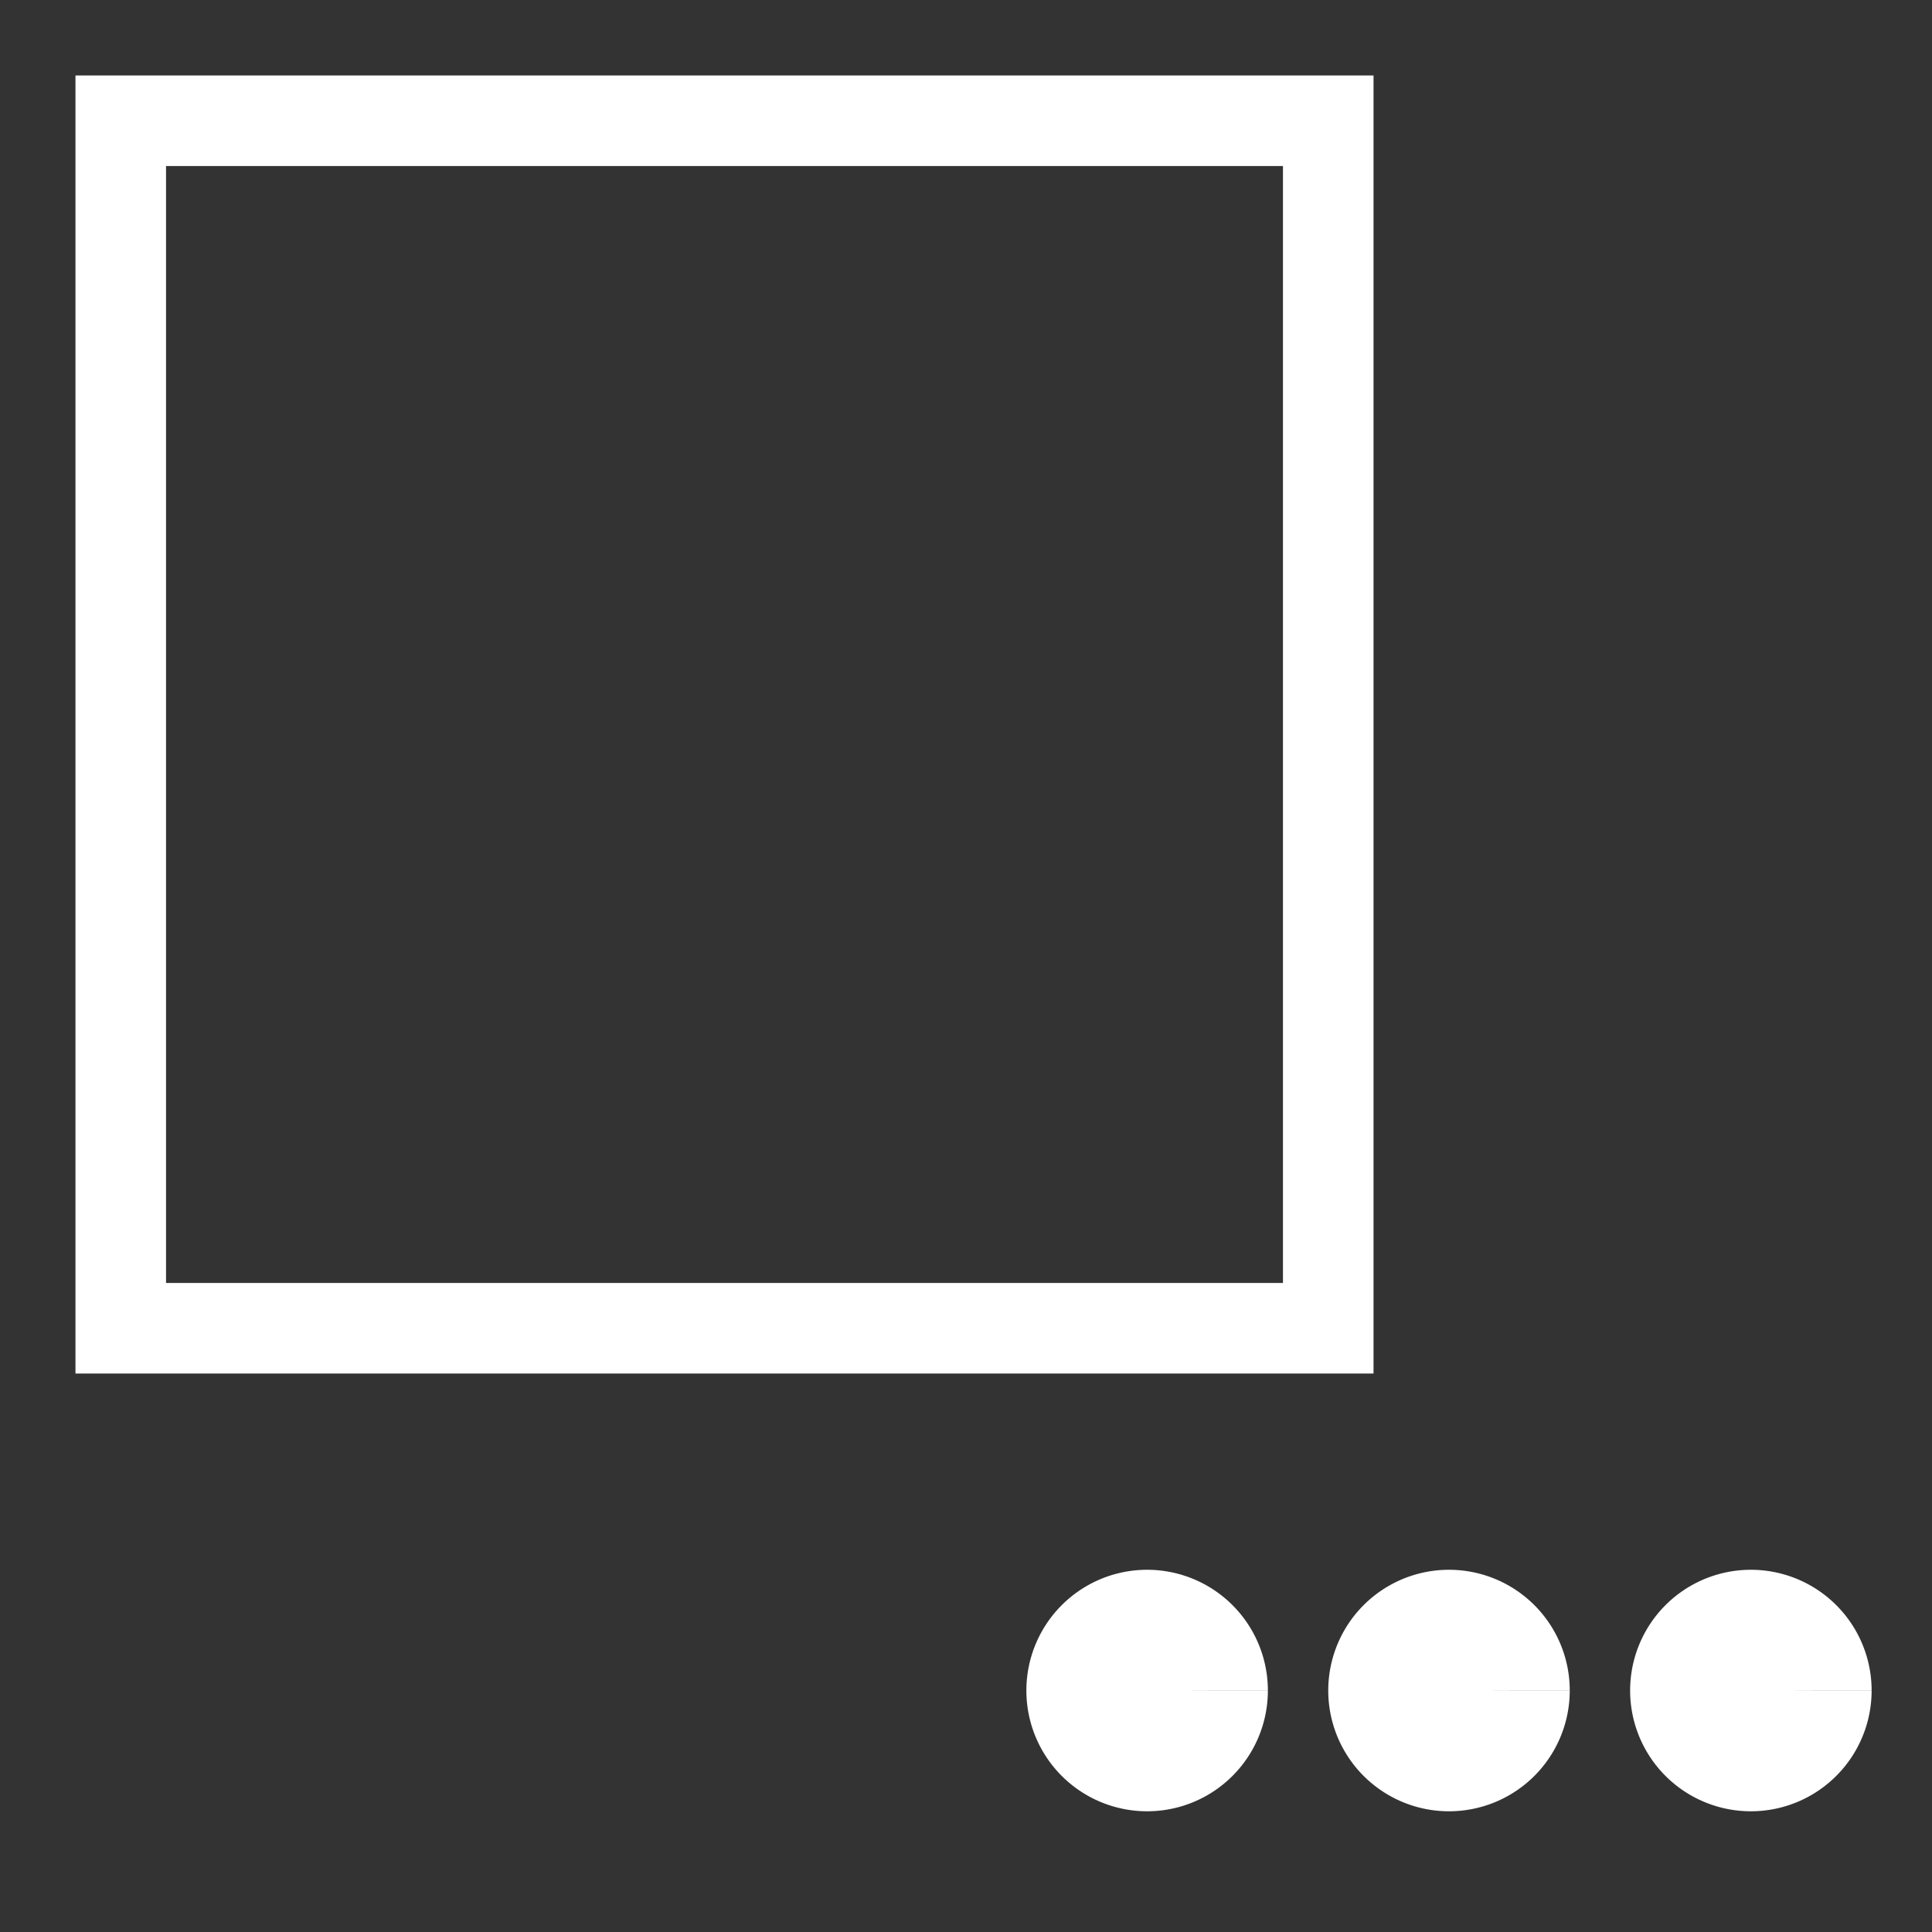
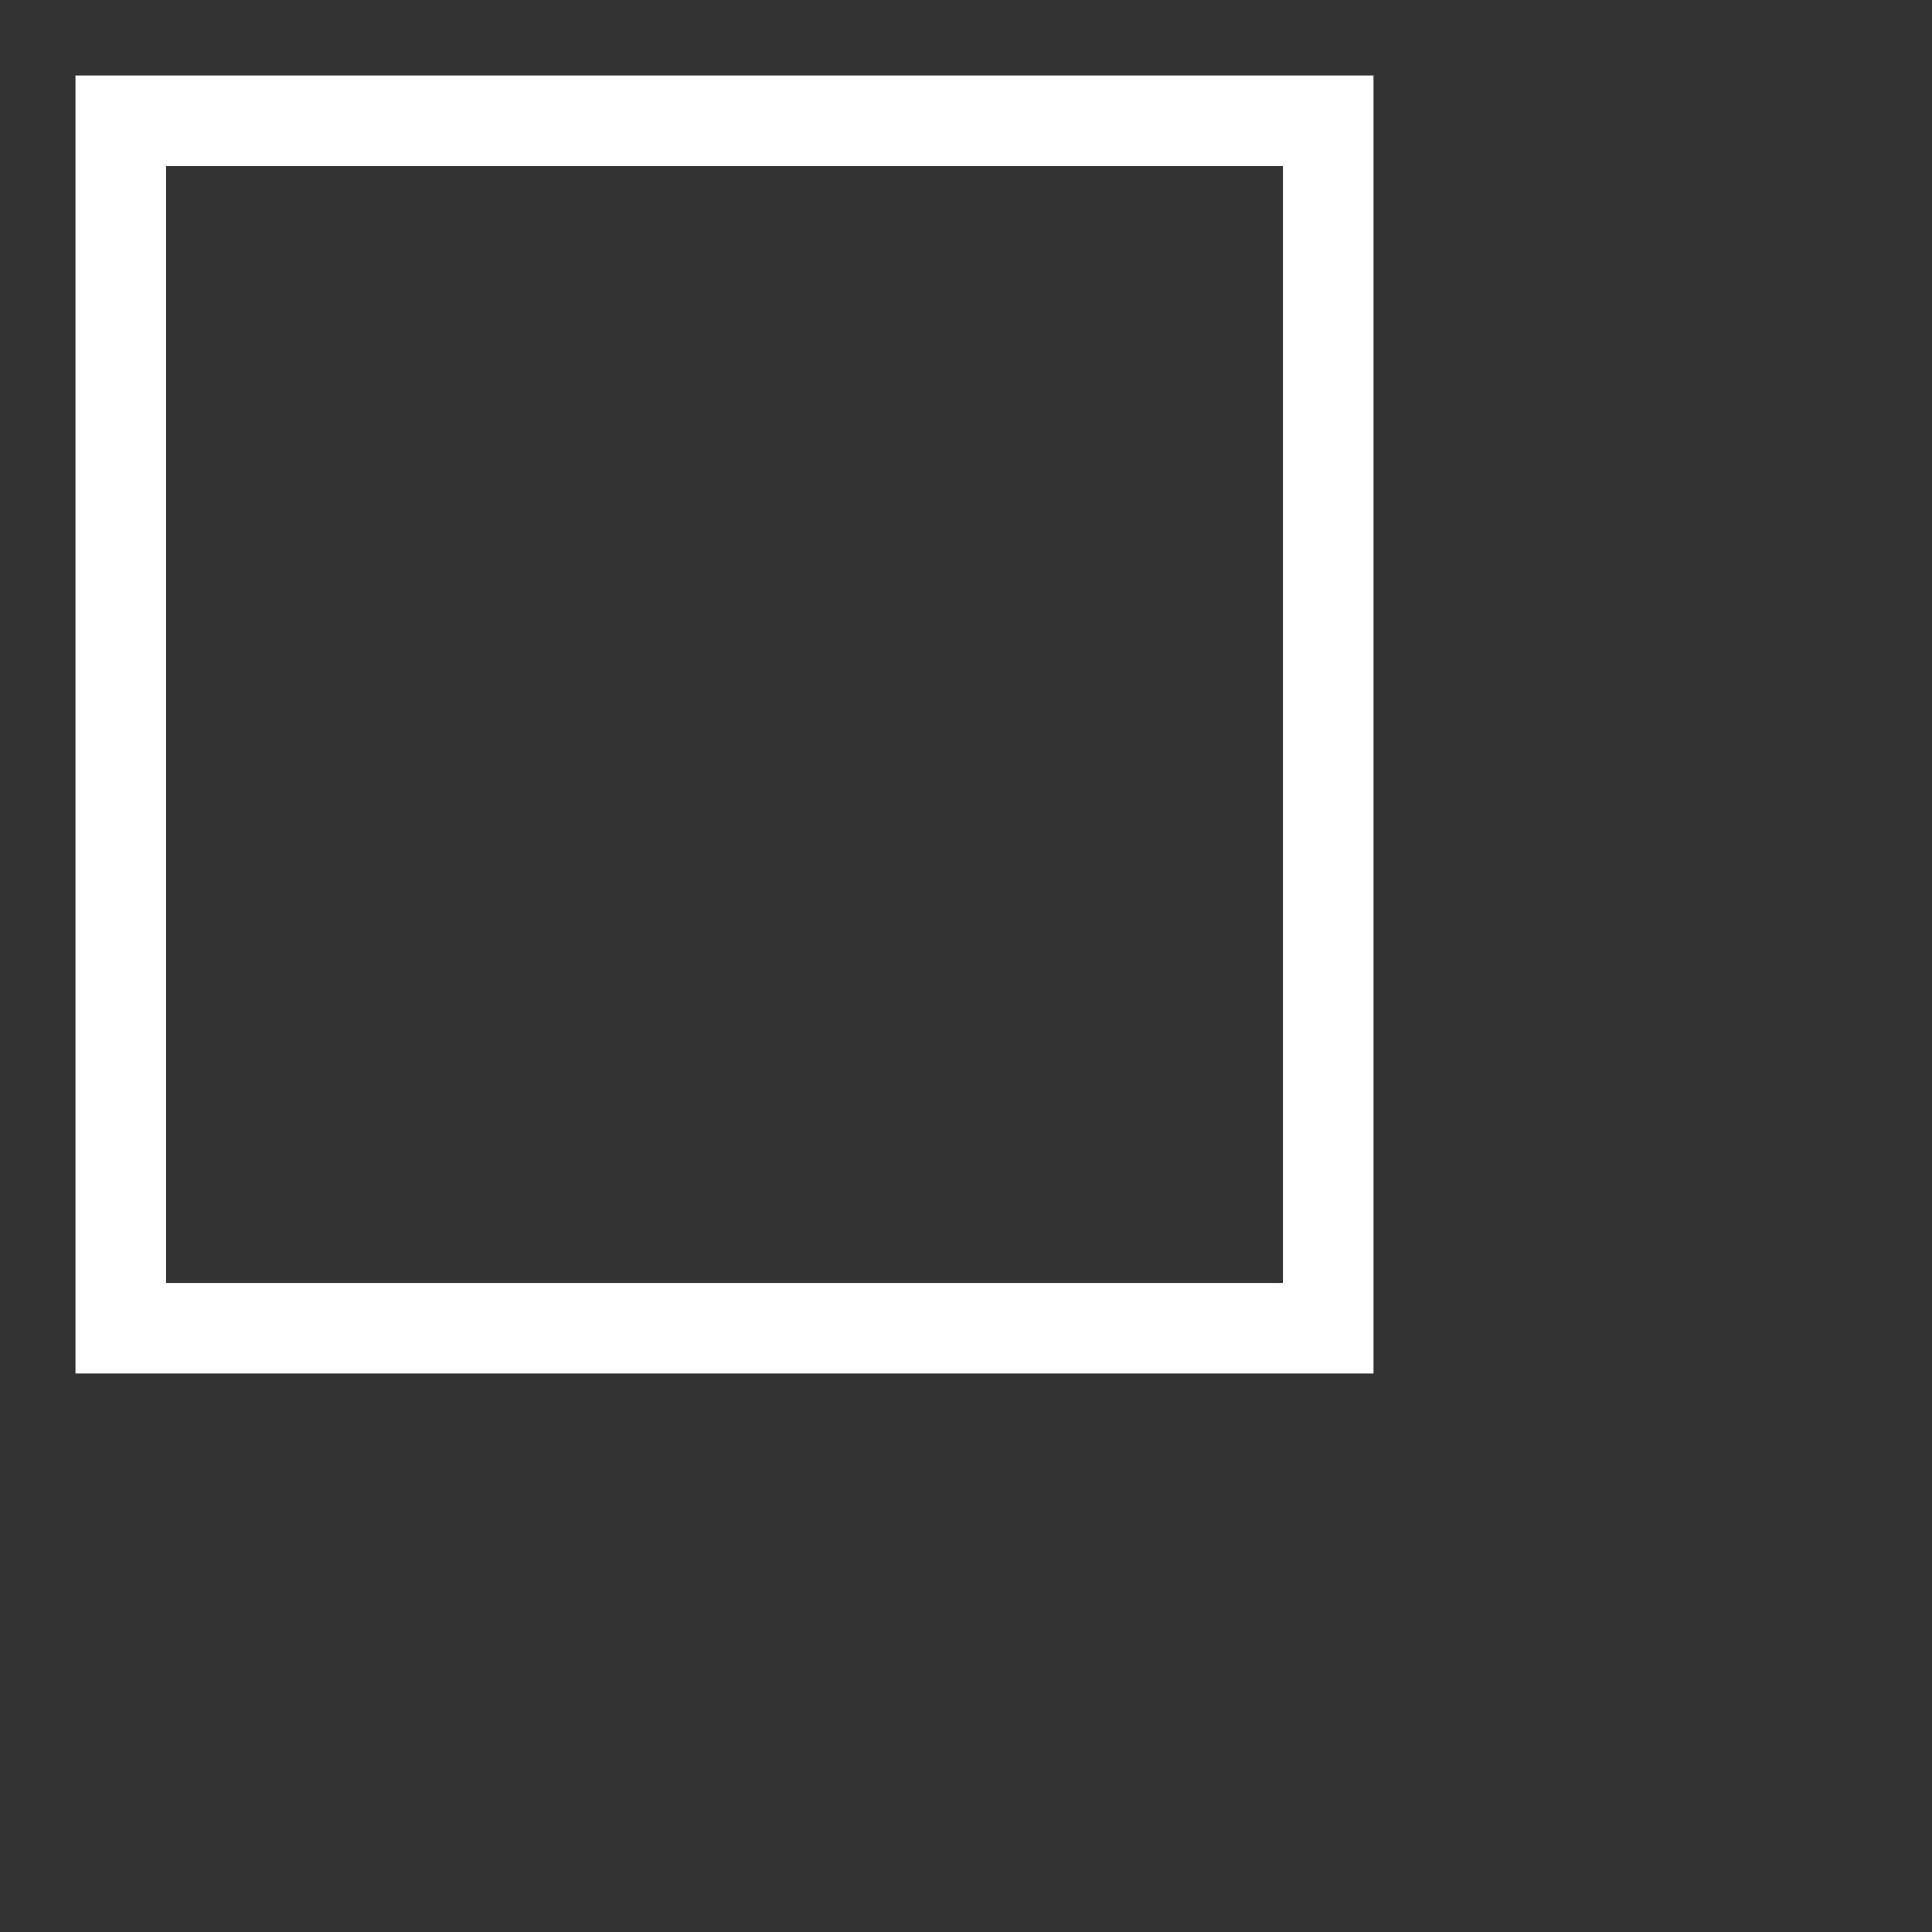
<svg xmlns="http://www.w3.org/2000/svg" style="background:#B0B0B0" width="80" height="80" viewBox="0 0 32.00 32.00">
  <rect x="0" y="0" width="32.00" height="32.00" fill="#333333" stroke="none" />
  <path style="stroke-width:1.5;stroke:#FFFFFF;fill:none" d="M2,2 L2,22 L22,22 L22,2 L1.25,2 " />
-   <path style="stroke-width:2;stroke:#FFFFFF;fill:none" d="             M20,28 a1,1,0 1 0 0,0.001             M25,28 a1,1,0 1 0 0,0.001             M30,28 a1,1,0 1 0 0,0.001 " />
</svg>